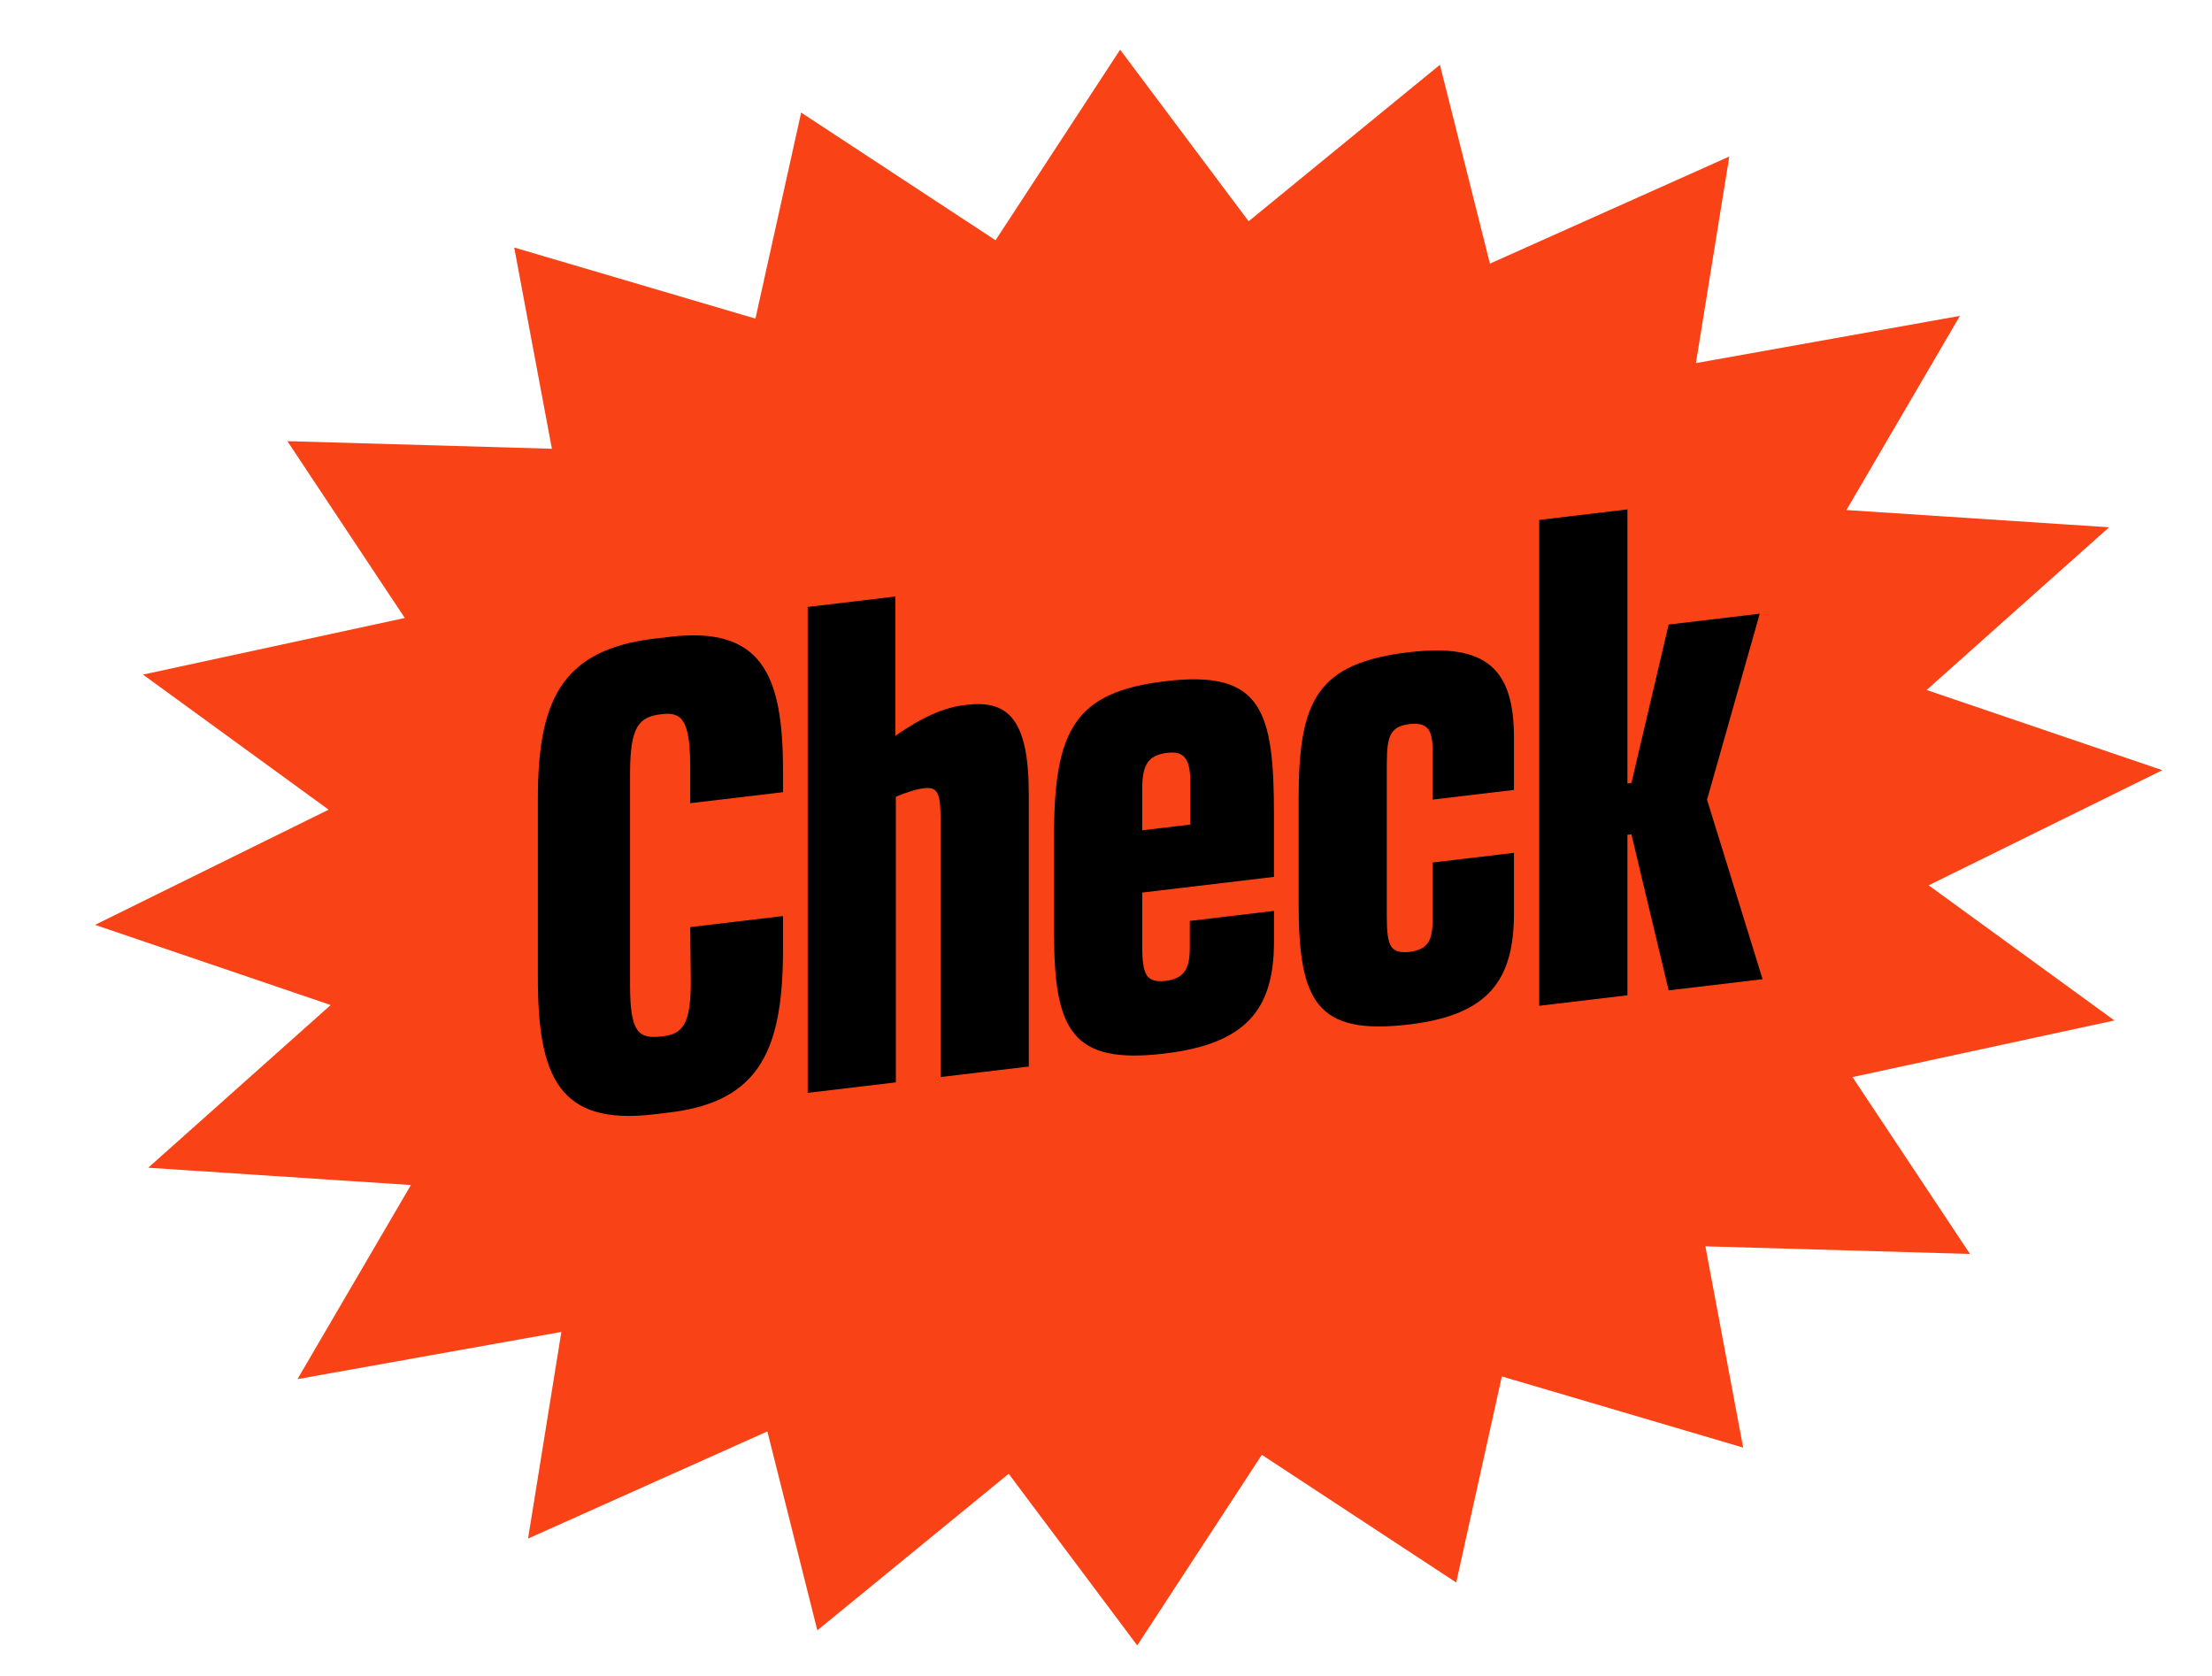
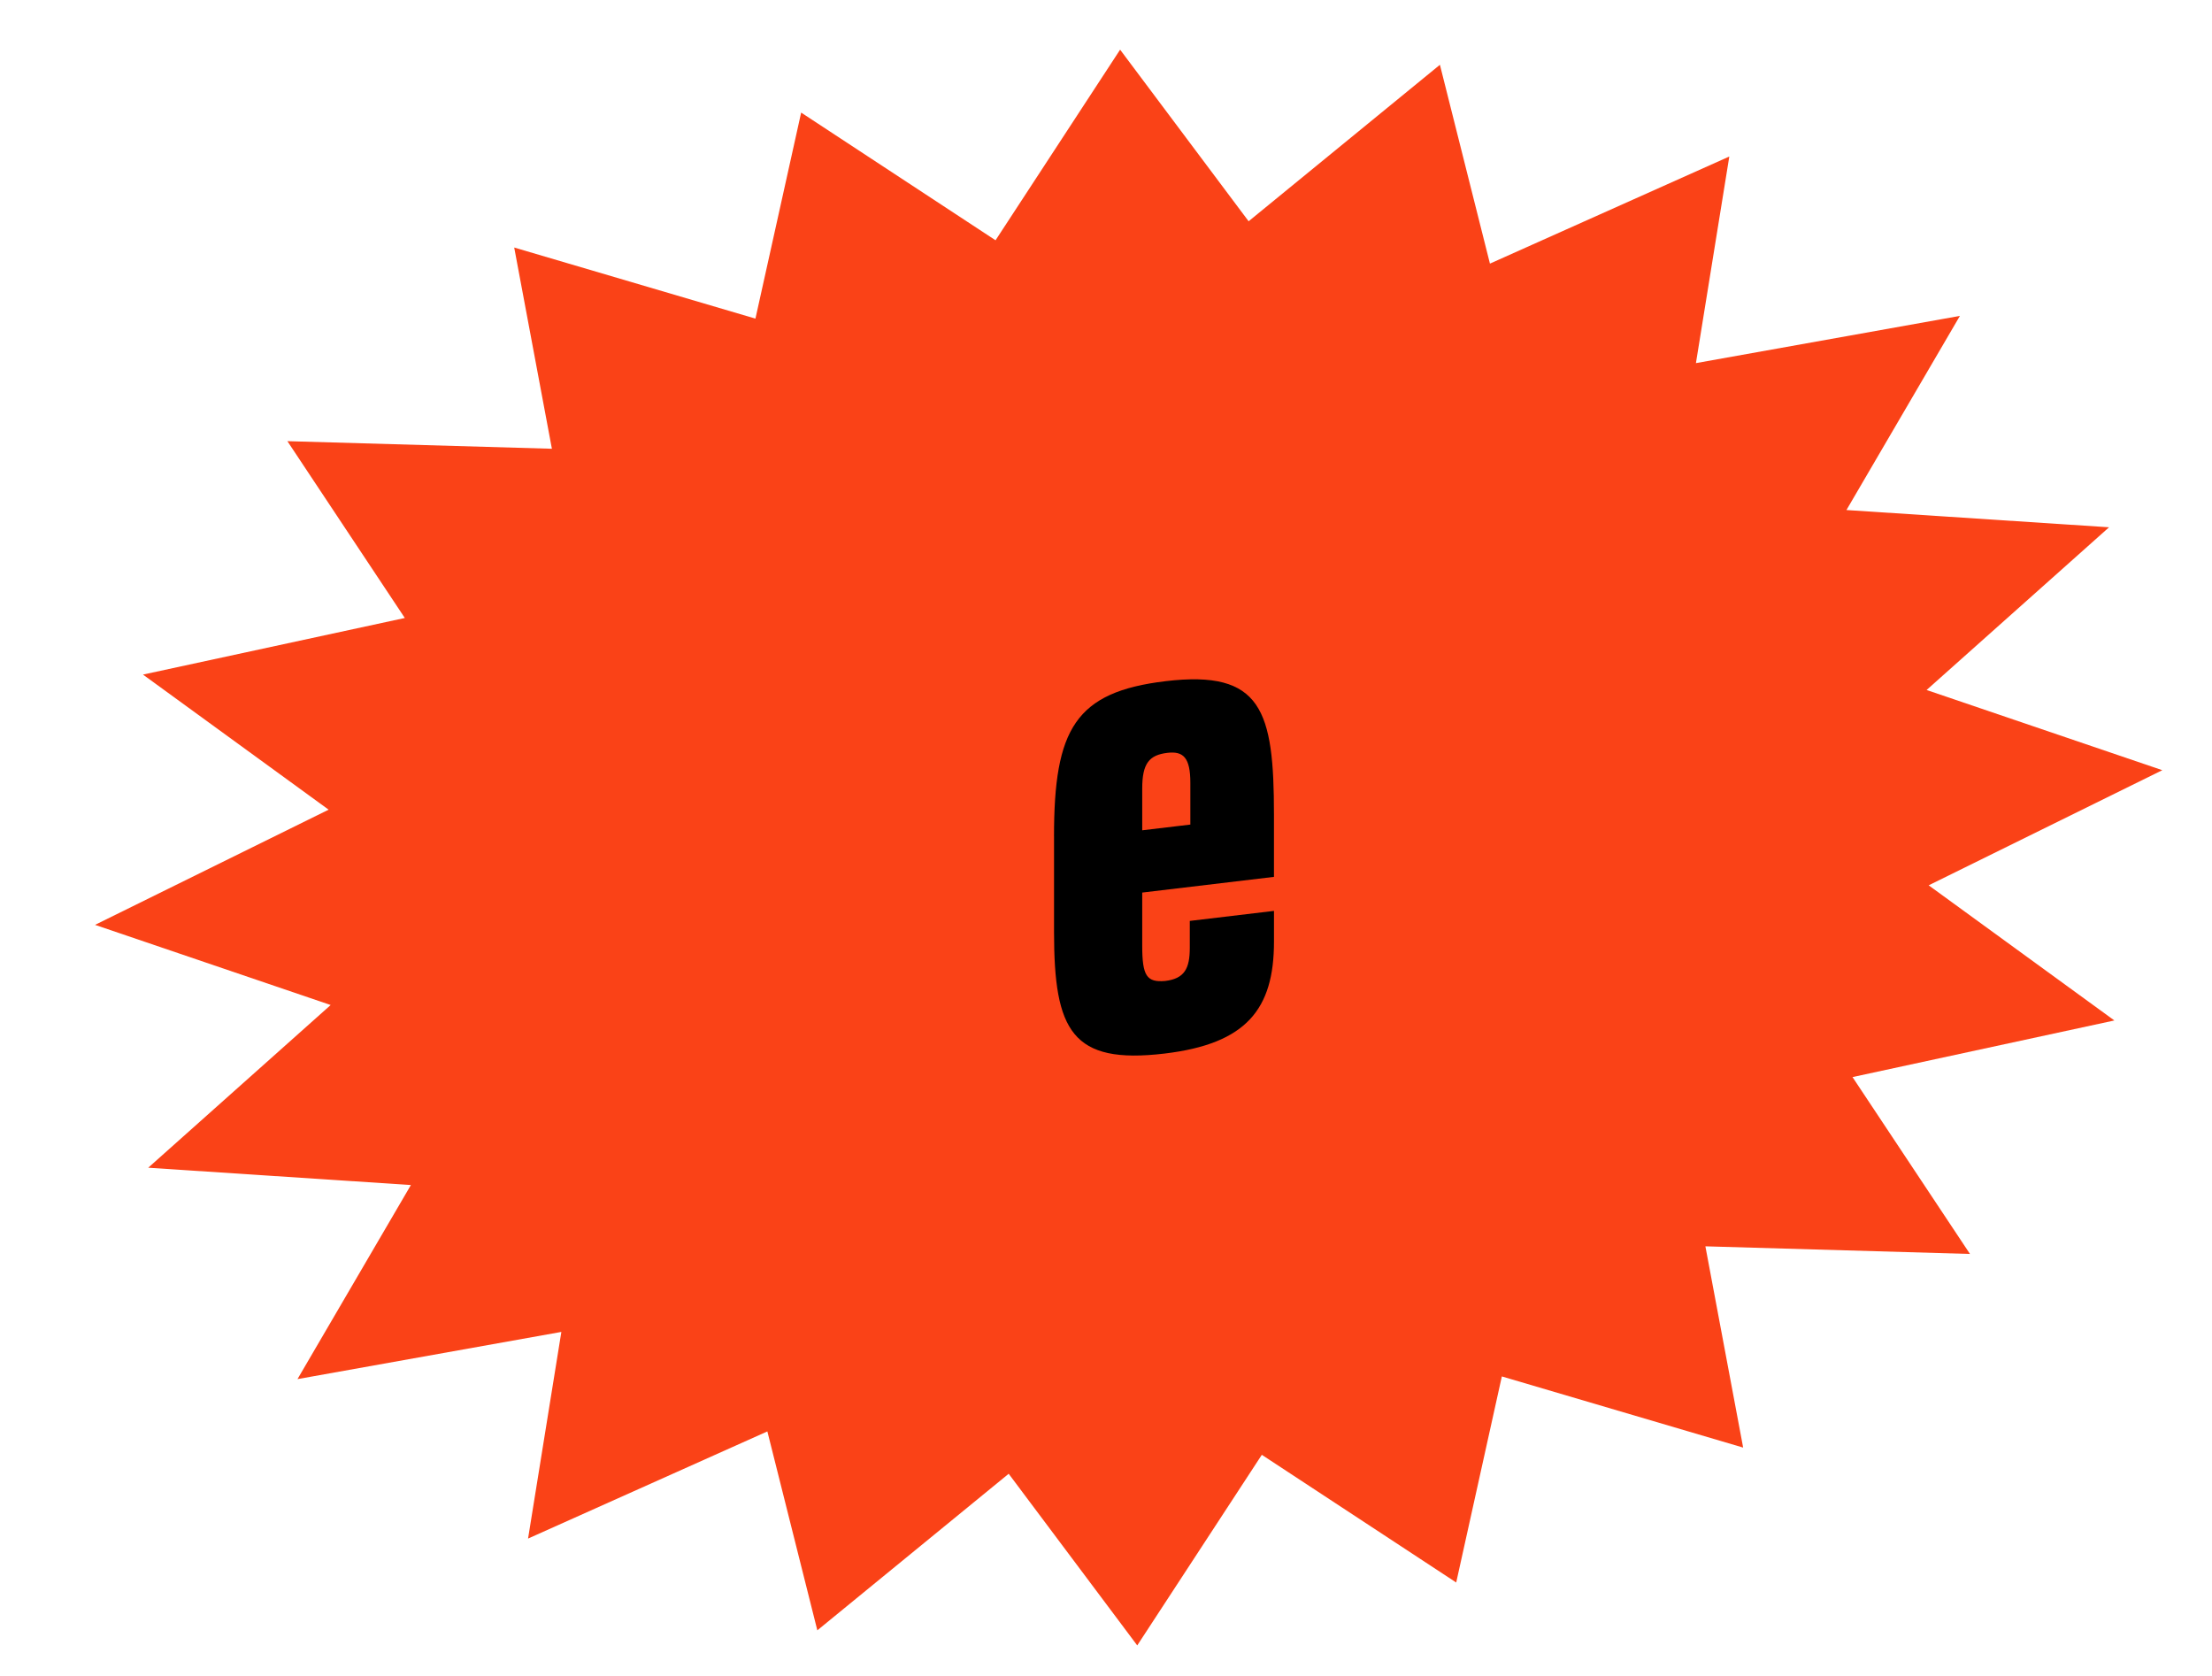
<svg xmlns="http://www.w3.org/2000/svg" id="_レイヤー_1" data-name="レイヤー 1" width="117.436" height="88.974" version="1.1" viewBox="0 0 117.436 88.974">
  <defs>
    <style>
      .cls-1 {
        fill: #000;
      }

      .cls-1, .cls-2 {
        stroke-width: 0px;
      }

      .cls-2 {
        fill: #fa4217;
      }
    </style>
  </defs>
  <path class="cls-2" d="M98.352,57.176l13.901-3.005-9.859-7.174,12.404-6.112-12.514-4.257,9.687-8.637-13.942-.916,6.024-10.306-14.015,2.507,1.772-10.967-12.708,5.685-2.656-10.555-10.156,8.307-6.822-9.109-6.614,10.118-10.32-6.778-2.427,10.937-12.807-3.774,2.001,10.682-14.043-.403,6.234,9.386-13.901,3.005,9.856,7.171-12.401,6.115,12.51,4.255-9.687,8.637,13.946.919-6.021,10.302,14.009-2.505-1.768,10.97,12.705-5.688,2.653,10.559,10.159-8.311,6.825,9.112,6.614-10.118,10.32,6.778,2.423-10.939,12.811,3.777-2.005-10.684,14.047.405-6.234-9.386Z" />
  <g>
-     <path class="cls-1" d="M36.644,49.214l4.927-.586v1.703c0,5.247-1.125,8.141-6.022,8.724l-.851.101c-5.047.601-6.143-2.028-6.143-7.275v-9.439c0-5.076,1.125-7.937,6.173-8.537l.82-.098c4.896-.583,6.022,2.01,6.022,7.086v1.159l-4.927.586v-1.942c0-2.556-.486-2.907-1.521-2.784-1.186.141-1.672.608-1.672,3.164v11.21c0,2.556.456,2.877,1.703,2.729,1.064-.127,1.551-.56,1.521-3.112l-.031-2.688Z" />
-     <path class="cls-1" d="M42.88,58.012v-25.792l4.652-.554v7.394c1.43-.987,2.616-1.538,3.801-1.645,2.159-.257,3.285.733,3.285,4.72v14.481l-4.684.558v-13.697c0-1.295-.122-1.723-.852-1.636-.456.054-.942.214-1.521.454v15.162l-4.683.557Z" />
    <path class="cls-1" d="M55.958,44.395c0-5.69,1.125-7.664,5.93-8.236,5.108-.608,5.747,1.565,5.747,7.085v3.304l-6.994.833v2.828c0,1.602.243,1.947,1.216,1.865,1.034-.123,1.309-.667,1.309-1.757v-1.431l4.47-.532v1.635c0,3.578-1.46,5.421-5.809,5.938-4.926.586-5.868-1.209-5.868-6.457v-5.076ZM60.641,44.076l2.555-.304v-2.215c0-1.329-.365-1.694-1.217-1.593-.974.116-1.338.567-1.338,1.896v2.215Z" />
-     <path class="cls-1" d="M68.944,42.44c0-5.247.942-7.233,5.869-7.819,4.195-.5,5.564.974,5.564,4.551v2.76l-4.317.514v-2.555c0-1.091-.214-1.576-1.247-1.453-.974.15-1.187.549-1.187,2.151v8.075c0,1.602.213,1.952,1.187,1.87,1.033-.123,1.247-.66,1.247-1.75v-2.998l4.317-.514v3.202c0,3.578-1.369,5.41-5.564,5.909-4.927.586-5.869-1.209-5.869-6.457v-5.485Z" />
-     <path class="cls-1" d="M90.627,42.45l2.95,9.53-4.987.593-1.977-8.283-.213.025v8.519l-4.683.558v-25.793l4.683-.557v14.549l.213-.025,1.977-8.413,4.835-.575-2.798,9.874Z" />
  </g>
</svg>